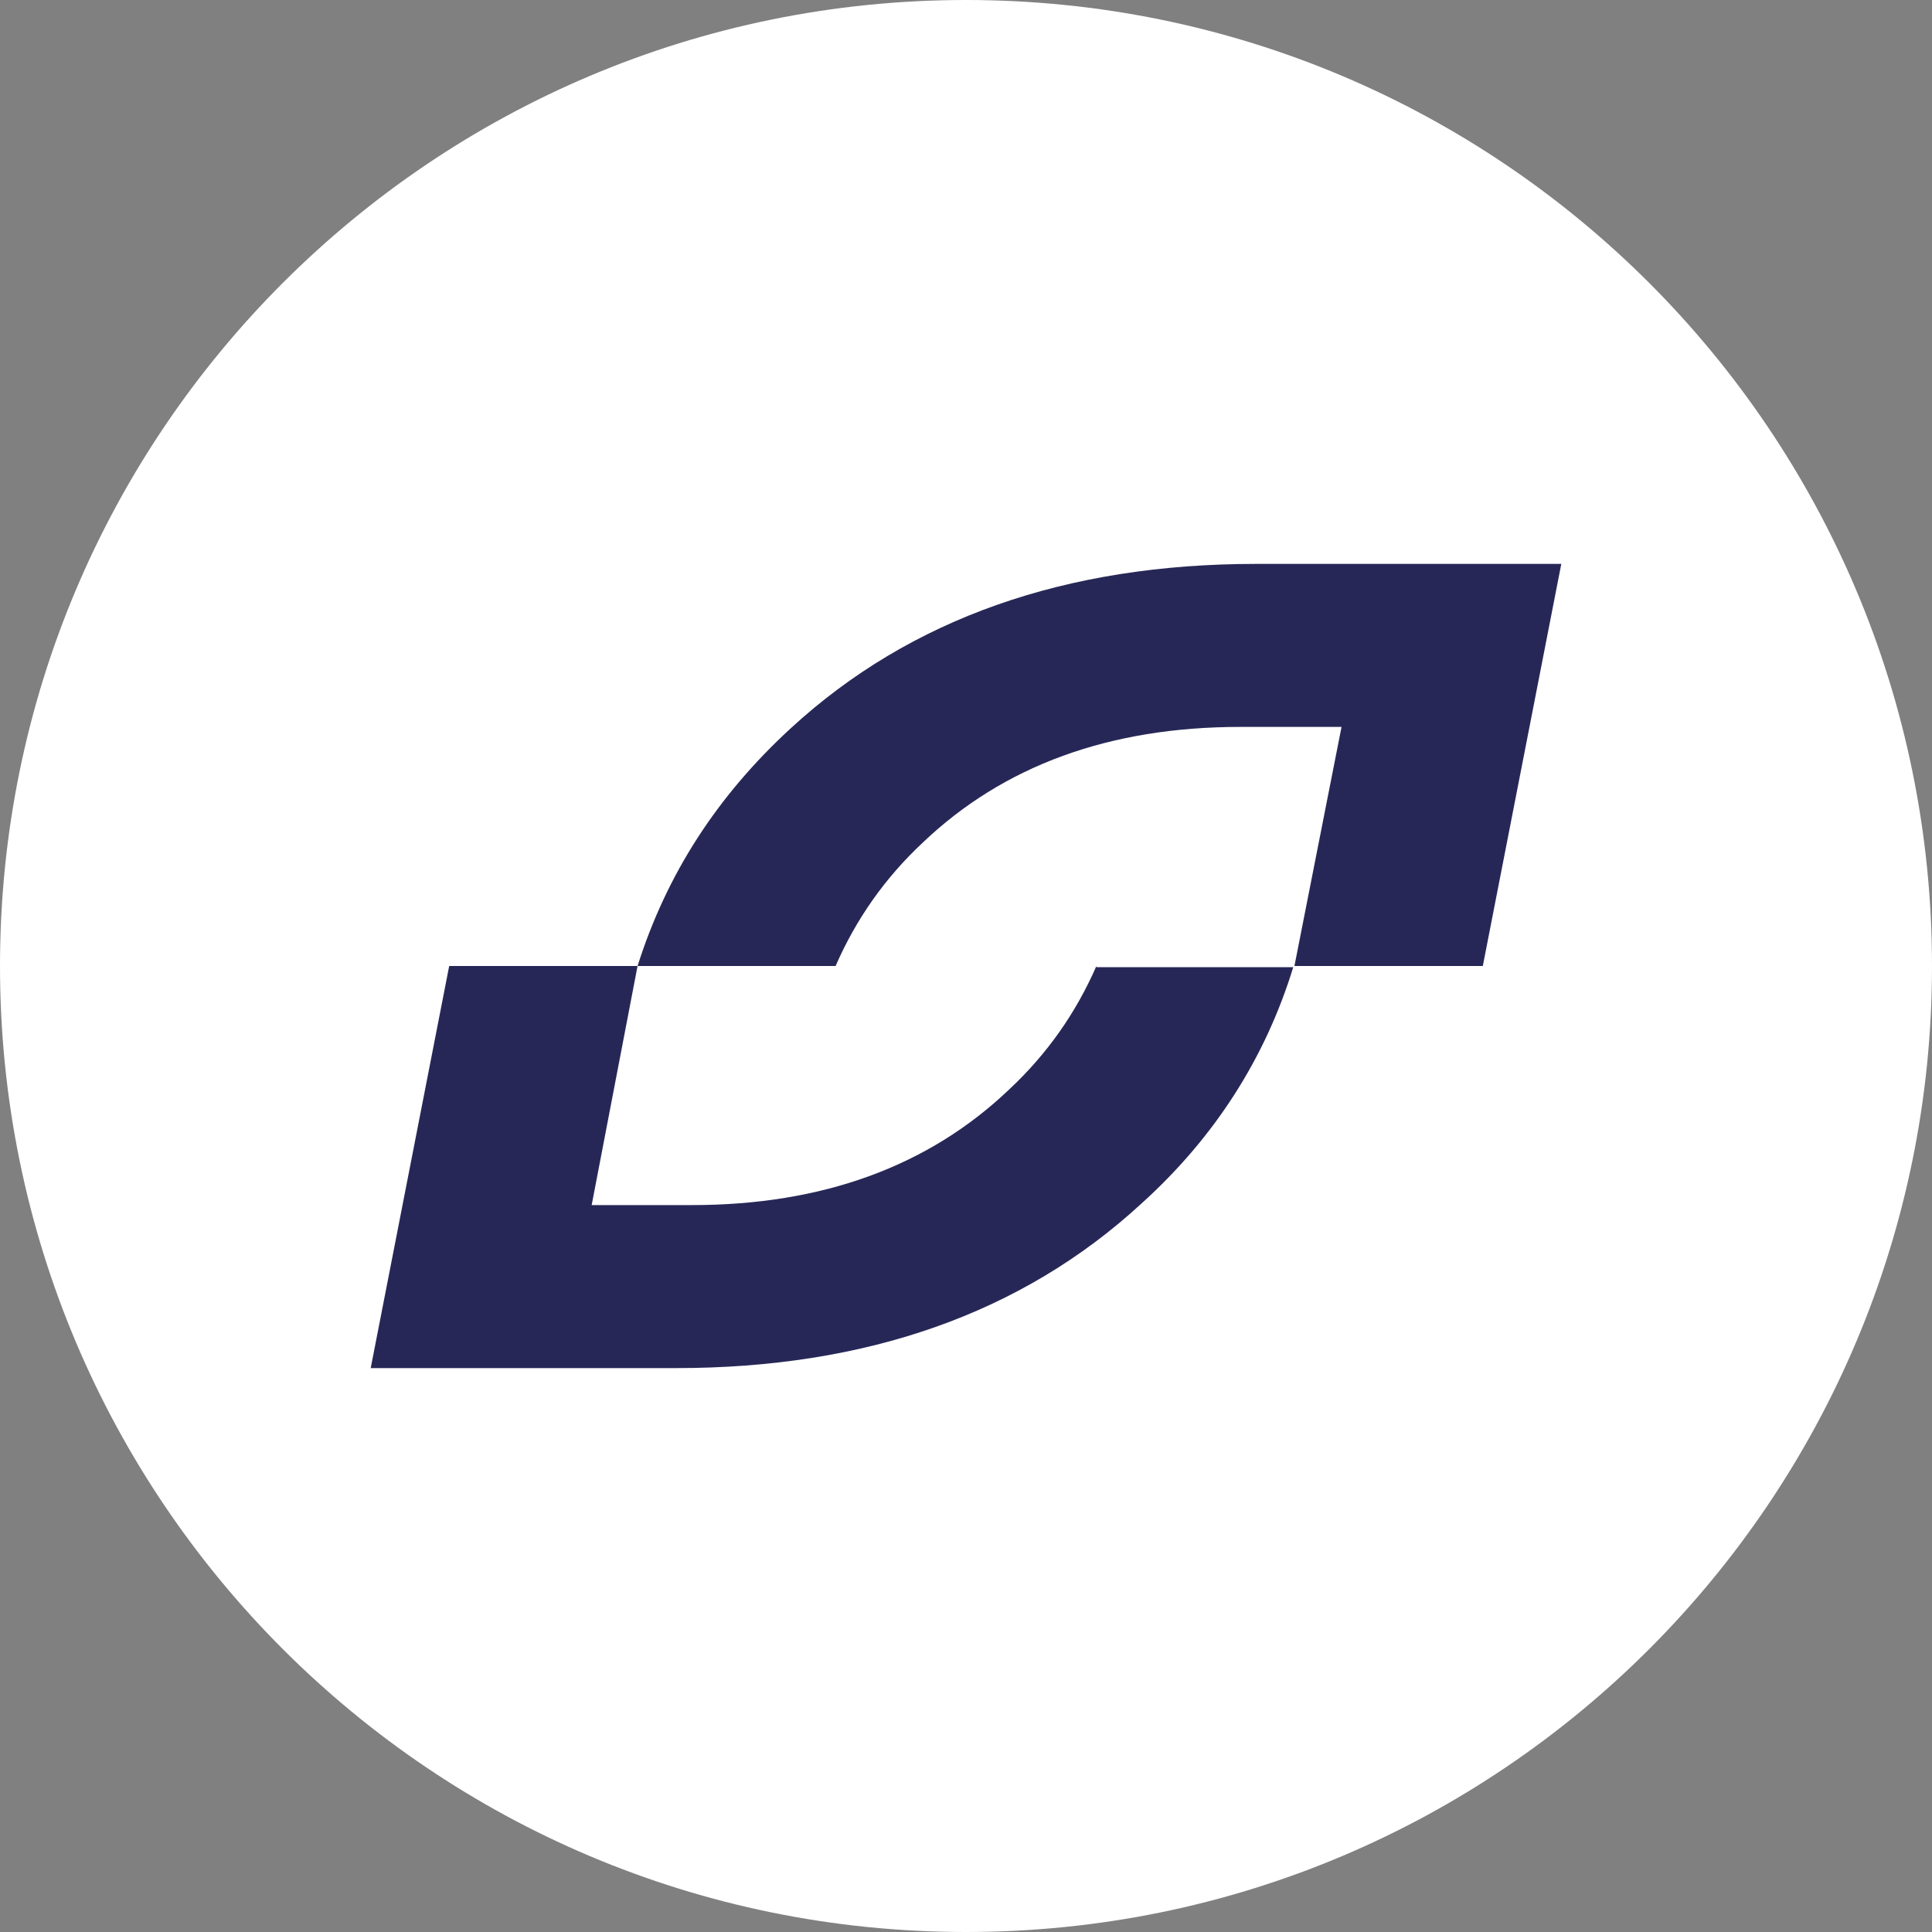
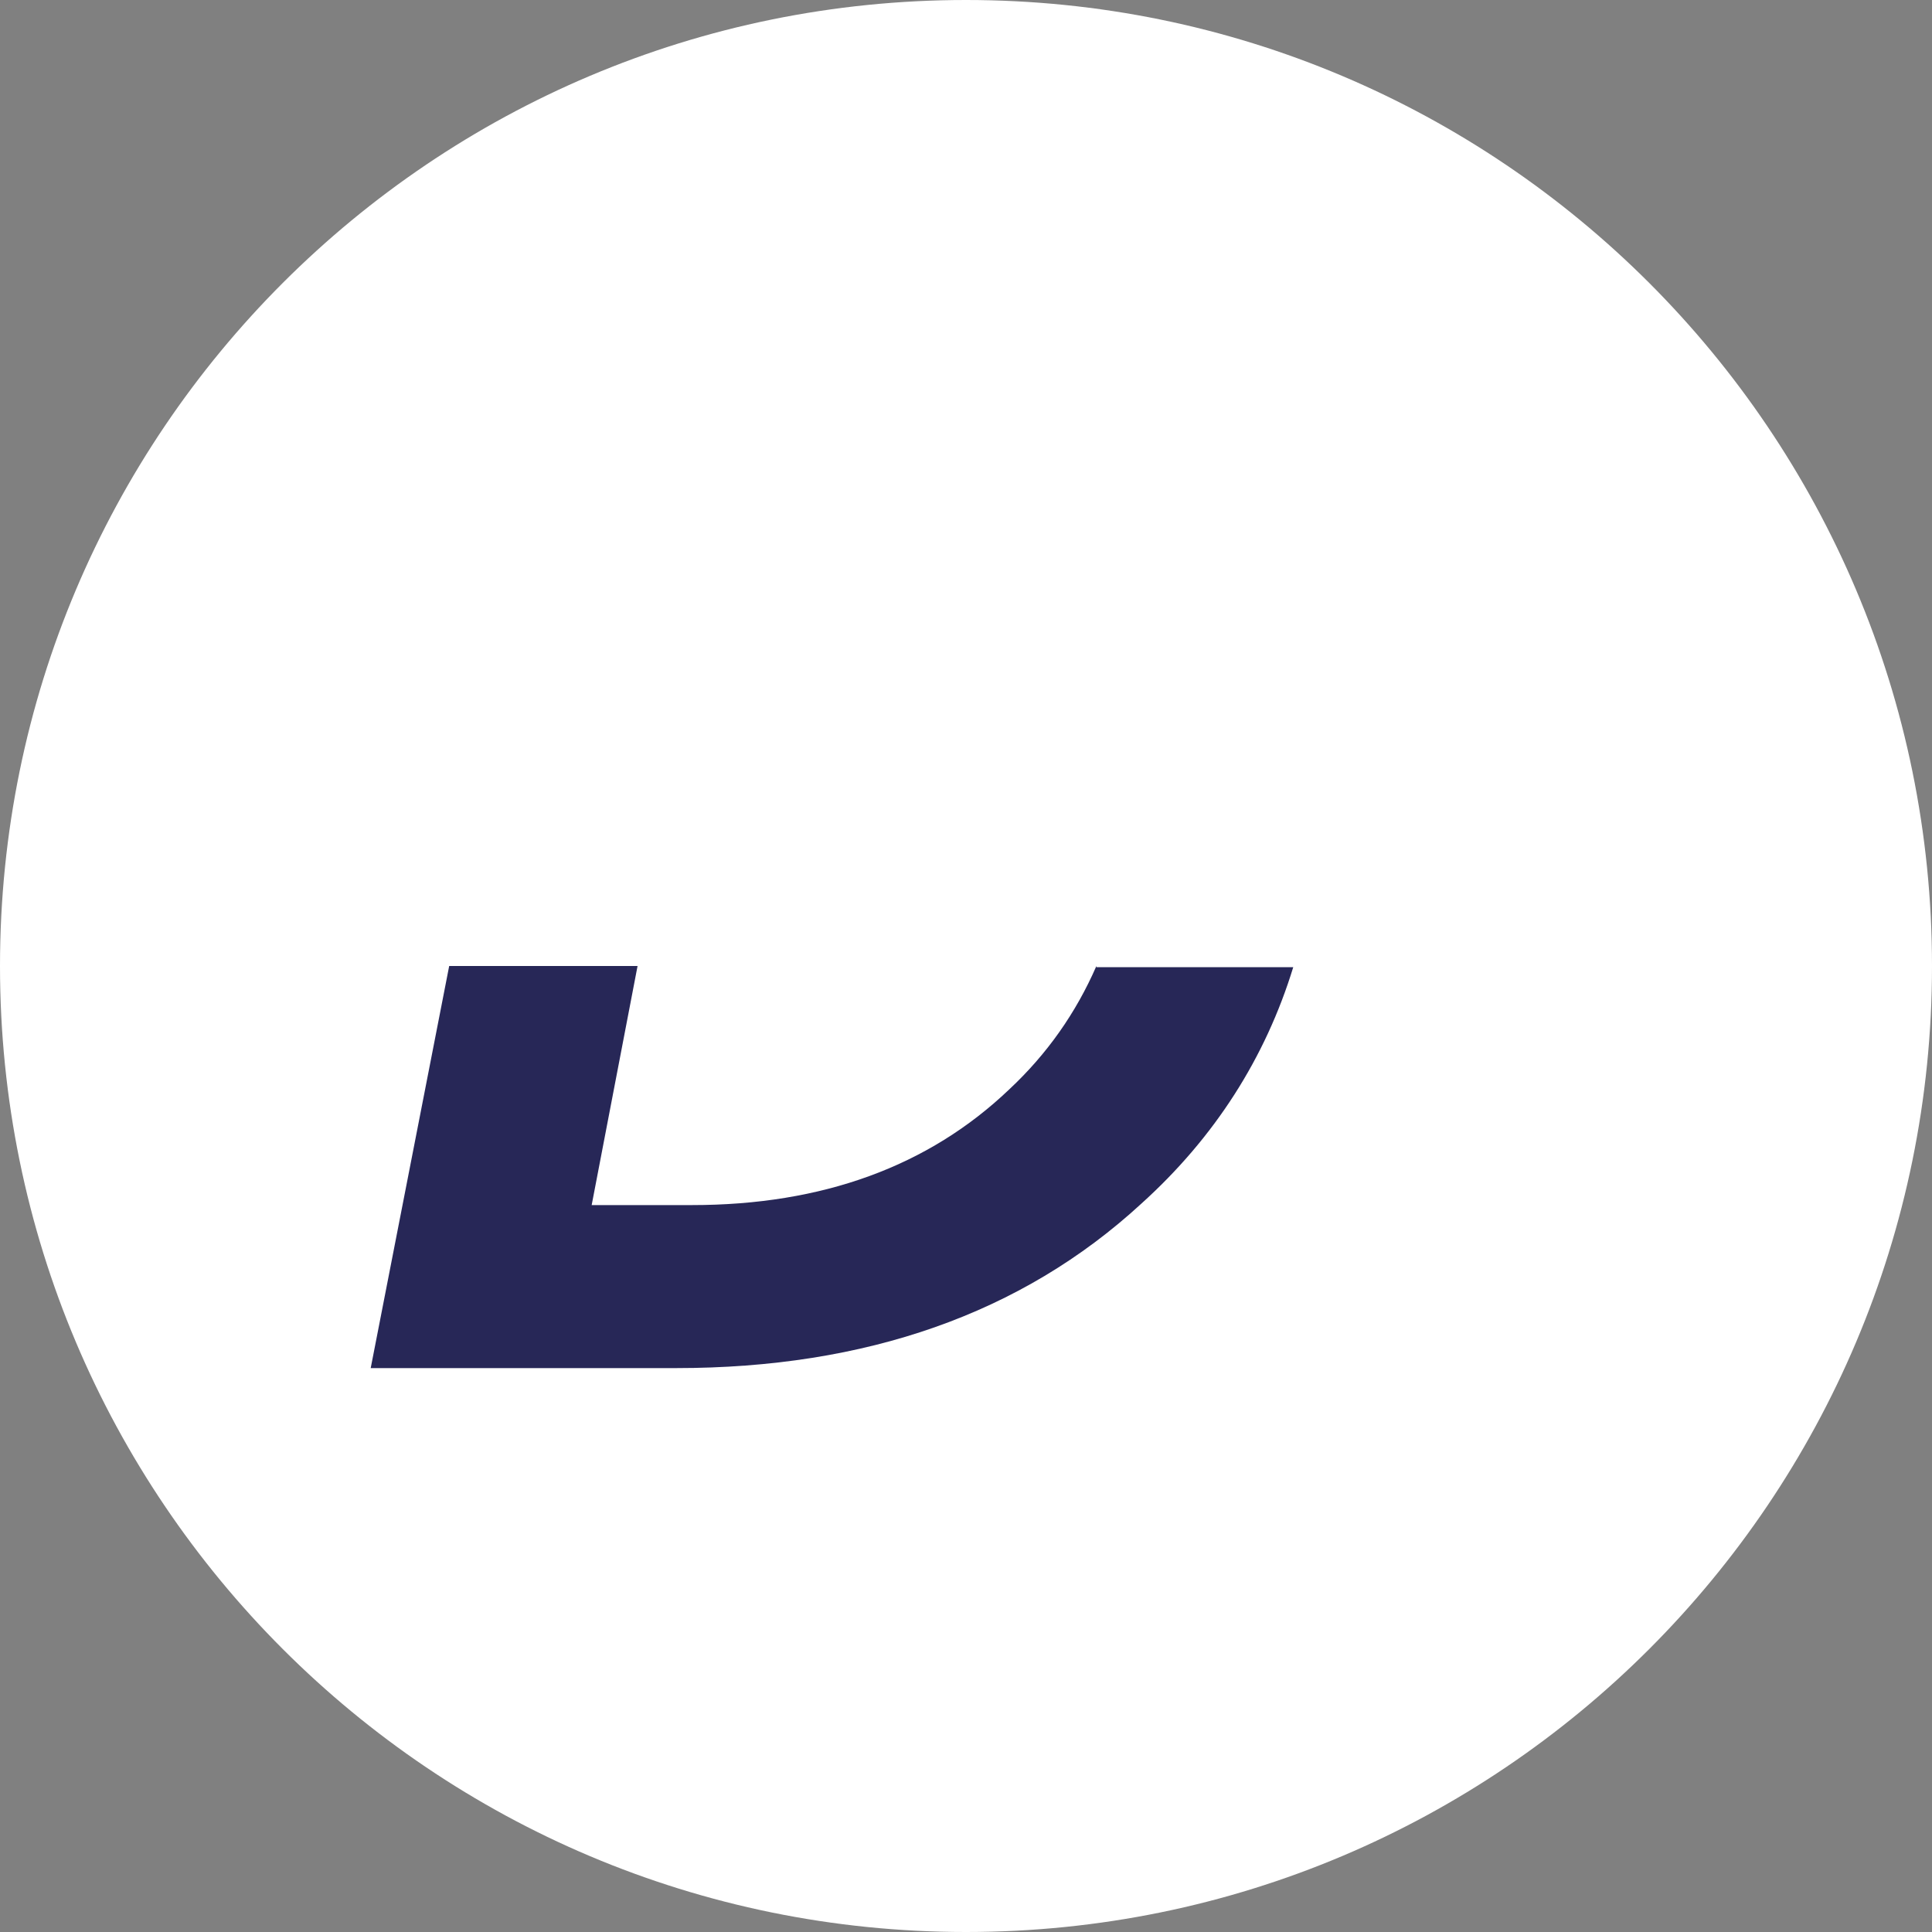
<svg xmlns="http://www.w3.org/2000/svg" version="1.1" baseProfile="tiny" x="0px" y="0px" viewBox="0 0 160 160" overflow="visible" xml:space="preserve">
  <rect x="0" y="0" width="160" height="160" fill="#808080" stroke="none" />
  <g id="Warstwa_1">
    <path fill="#FFFFFF" d="M80,160L80,160c-44.2,0-80-35.8-80-80v0C0,35.8,35.8,0,80,0h0c44.2,0,80,35.8,80,80v0   C160,124.2,124.2,160,80,160z" />
    <g>
      <path fill="#272757" d="M90.8,80c-1.7,3.9-4.1,7.3-7.2,10.2c-6.7,6.4-15.5,9.6-26.3,9.6H49L52.8,80H37.2l-6.5,33.3H56    c15.7,0,28.6-4.5,38.5-13.6c6.1-5.5,10.3-12.1,12.6-19.6H90.8z" />
-       <path fill="#272757" d="M69.2,80c1.7-3.9,4.1-7.3,7.2-10.2c6.7-6.4,15.5-9.6,26.3-9.6h8.4L107.2,80h15.6l6.5-33.3H104    c-15.7,0-28.6,4.5-38.5,13.6C59.4,65.9,55.2,72.4,52.8,80H69.2z" />
    </g>
  </g>
  <g id="grid_00000067914706623022704330000018114329890998915515_" display="none">
</g>
</svg>